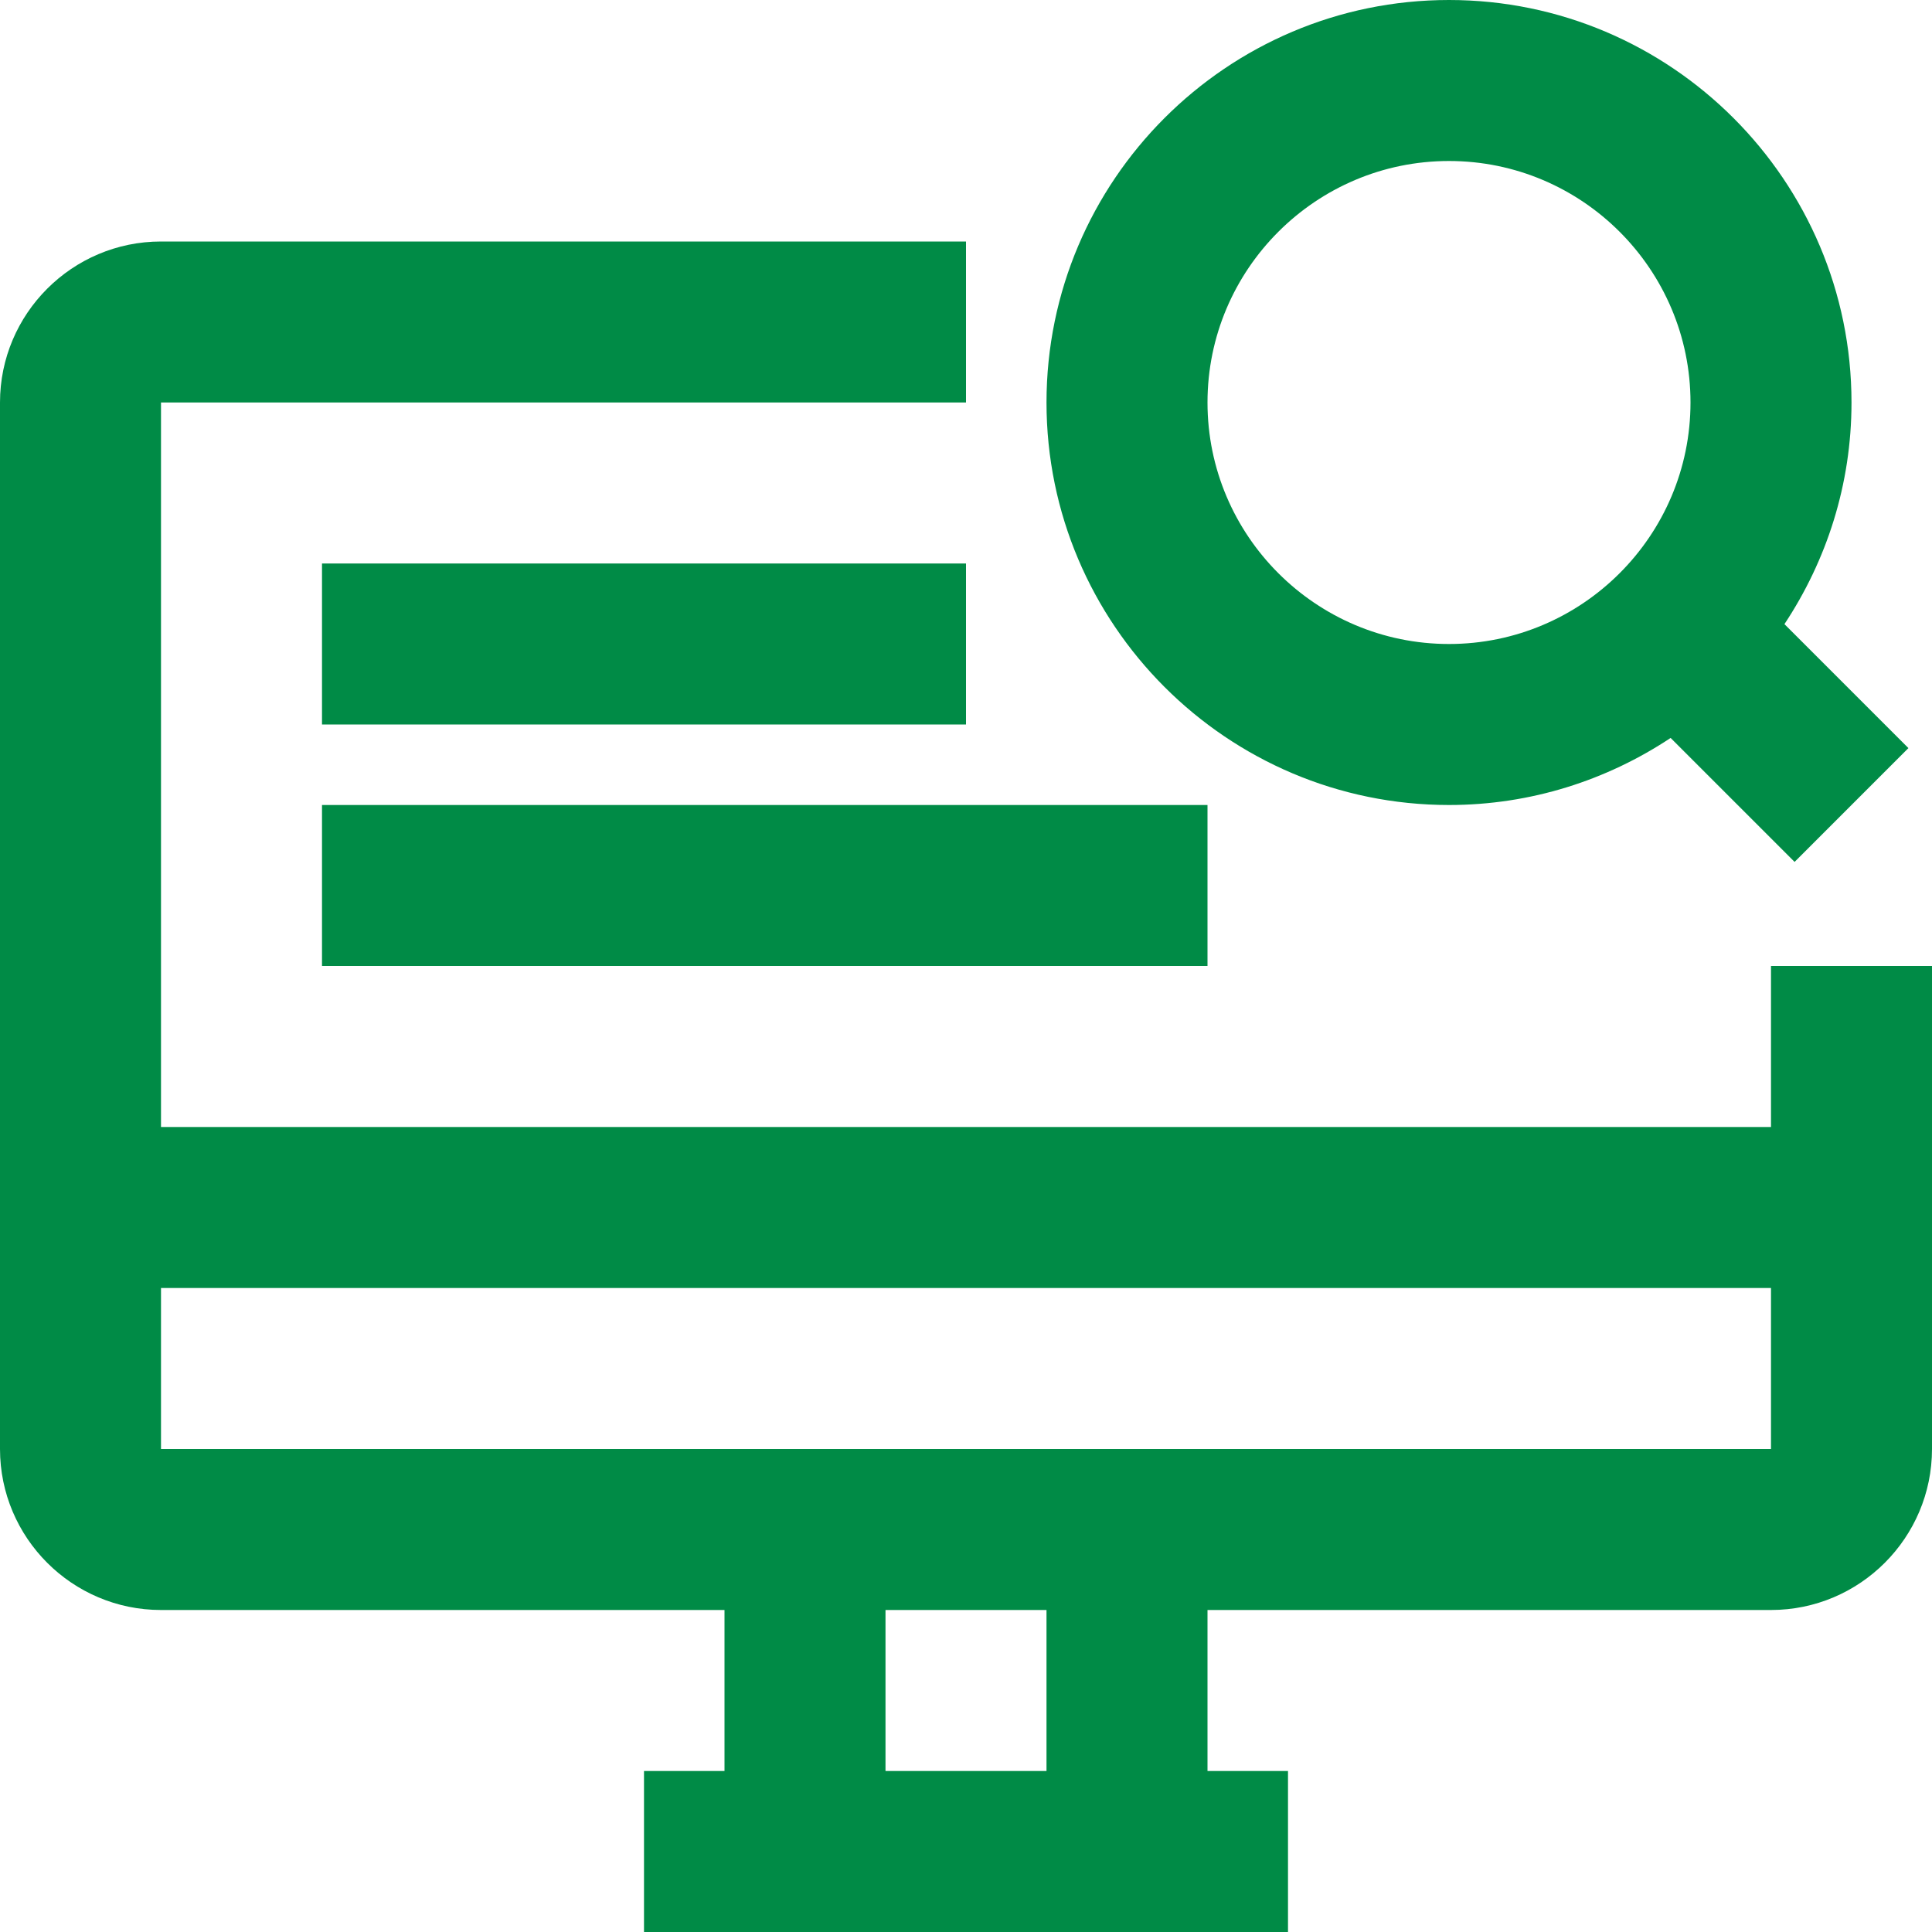
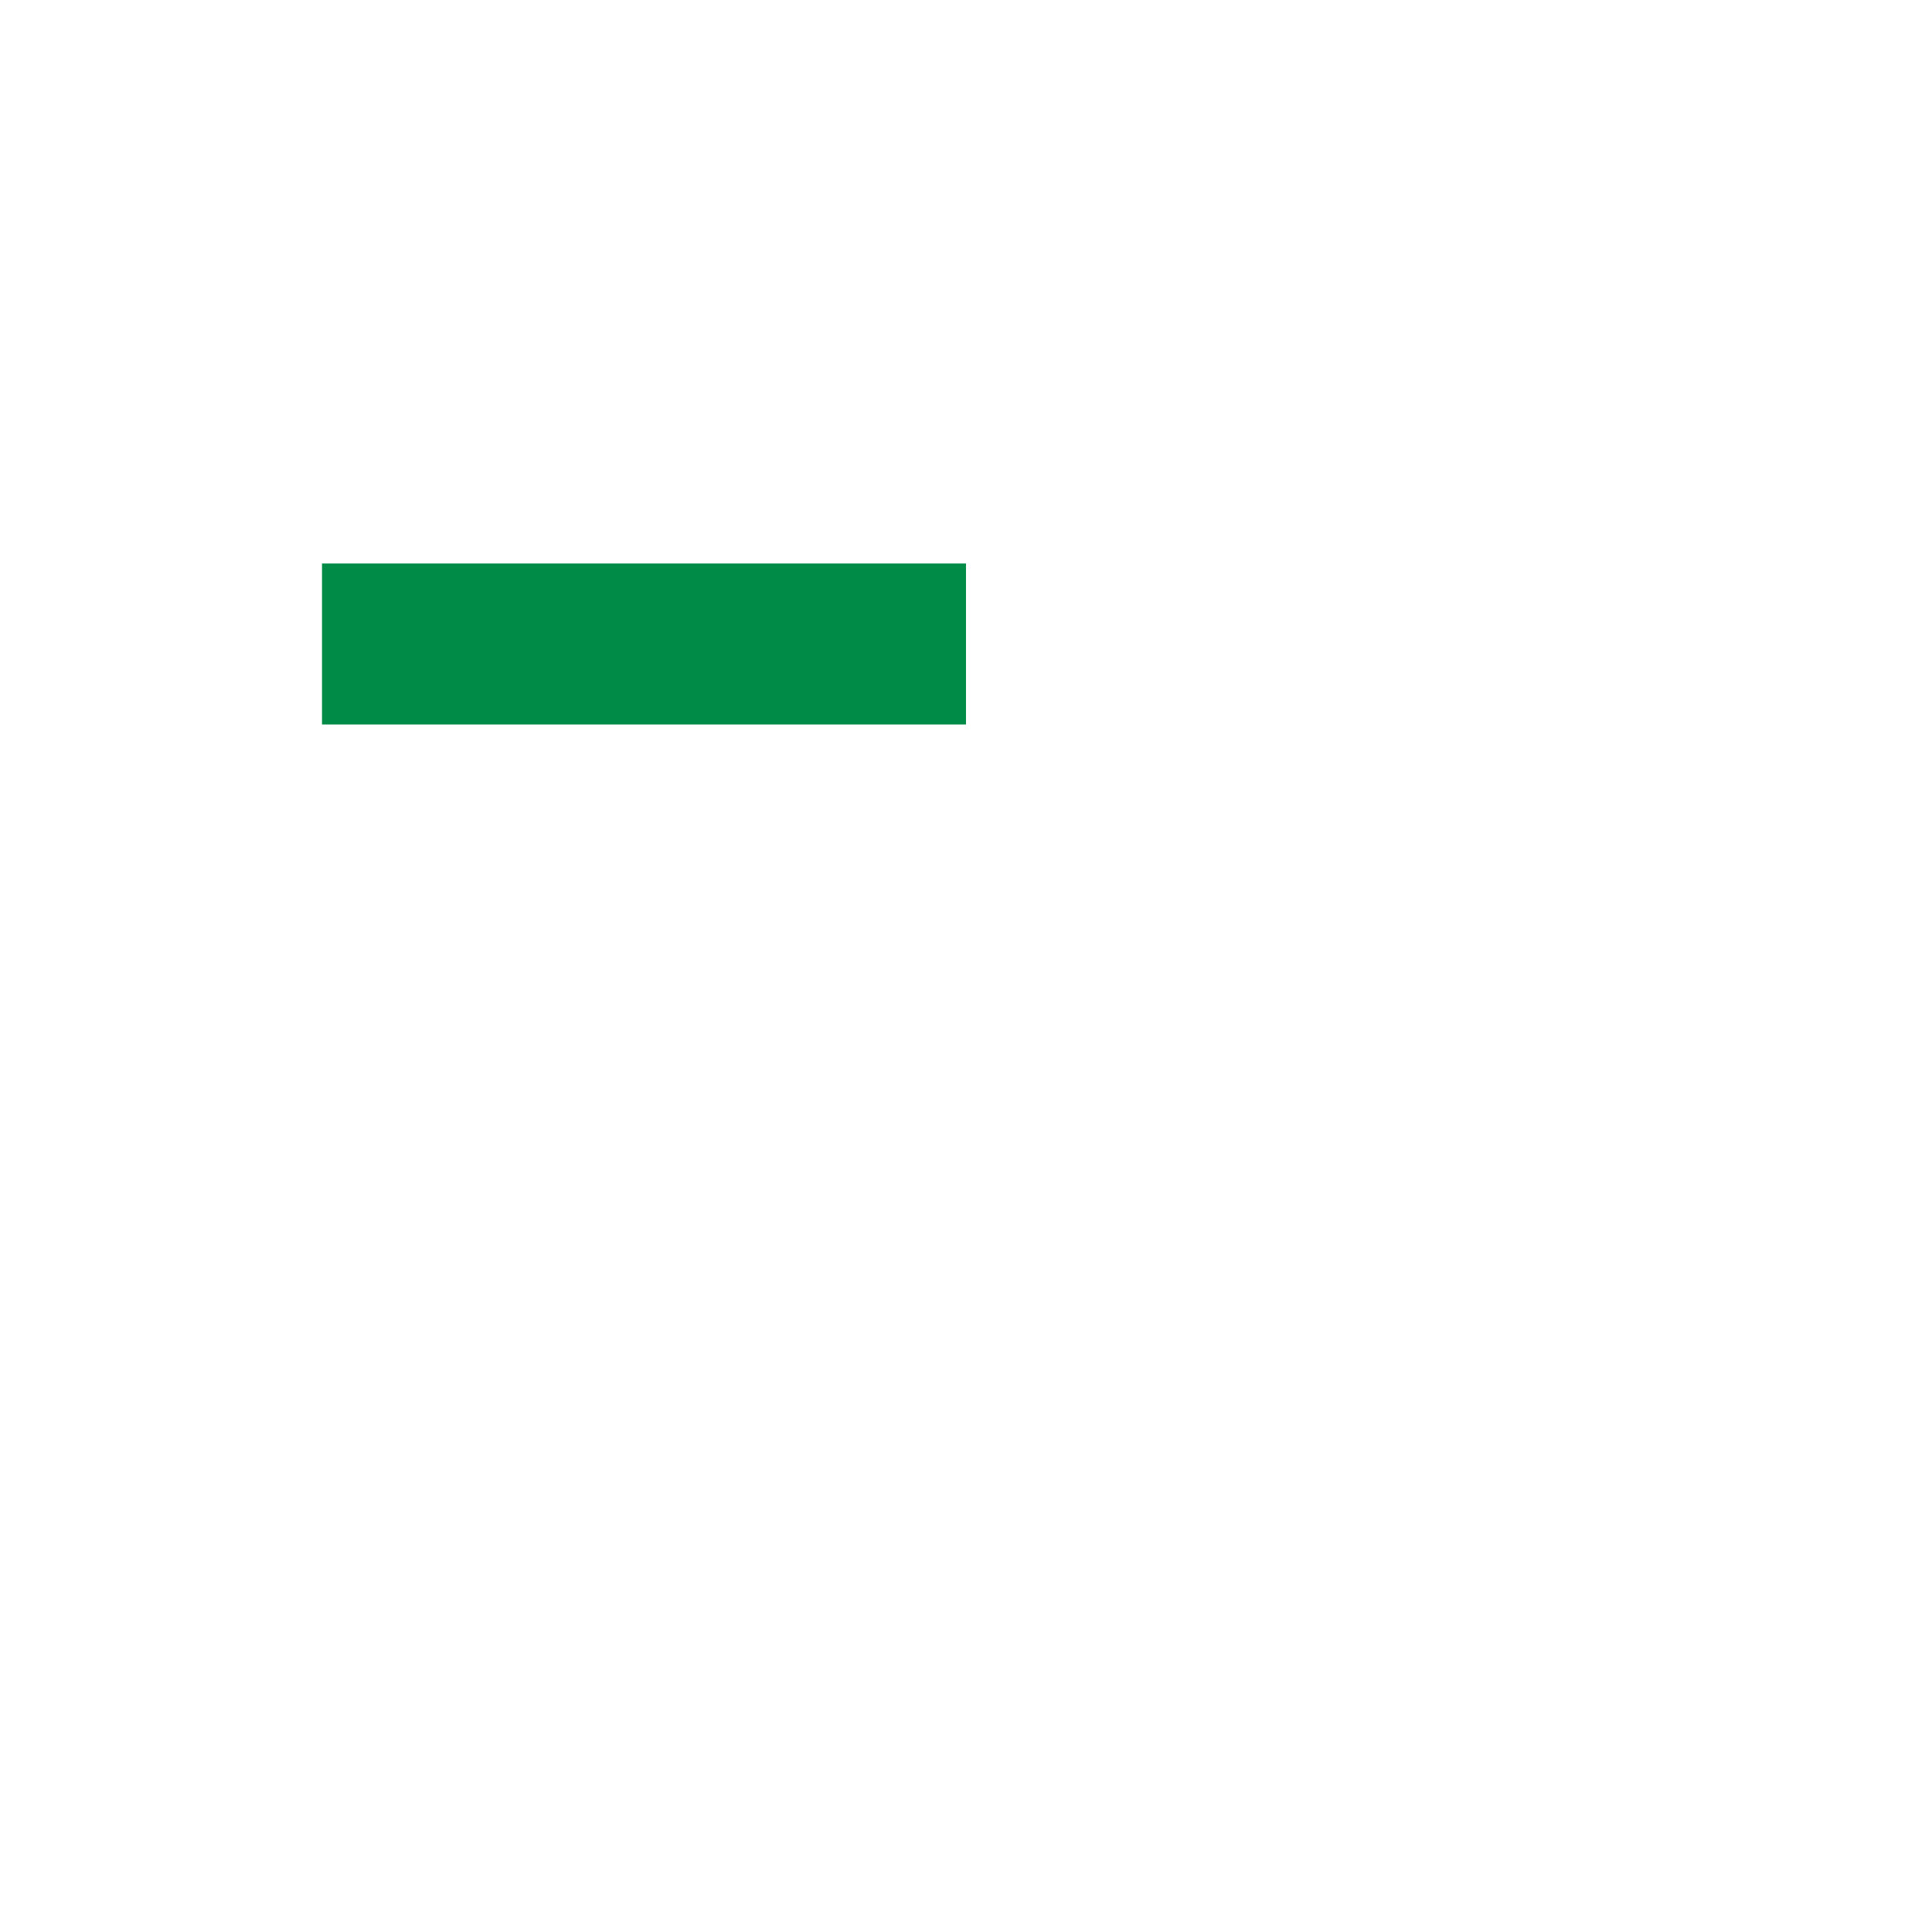
<svg xmlns="http://www.w3.org/2000/svg" width="24" height="24" viewBox="0 0 24 24">
  <g fill="#008B46" fill-rule="evenodd">
-     <path d="M2,18 L2,16 L7,16 L15,16 L22,16 L22,18 L2,18 Z M11,22 L13,22 L13,20 L11,20 L11,22 Z M22,14 L2,14 L2,5 L12,5 L12,3 L2,3 C0.897,3 0,3.897 0,5 L0,18 C0,19.103 0.897,20 2,20 L9,20 L9,22 L8,22 L8,24 L16,24 L16,22 L15,22 L15,20 L22,20 C23.103,20 24,19.103 24,18 L24,12 L22,12 L22,14 Z" />
-     <path d="M15,5 C15,3.346 16.346,2 18,2 C19.654,2 21,3.346 21,5 C21,6.654 19.654,8 18,8 C16.346,8 15,6.654 15,5 M20.753,9.167 L22.293,10.707 L23.707,9.293 L22.167,7.753 C22.691,6.962 23,6.018 23,5 C23,2.243 20.757,-1.95399252e-14 18,-1.95399252e-14 C15.243,-1.95399252e-14 13,2.243 13,5 C13,7.757 15.243,10 18,10 C19.018,10 19.963,9.691 20.753,9.167" />
    <polygon points="4 9 12 9 12 7 4 7" />
-     <polygon points="4 12 15 12 15 10 4 10" />
  </g>
</svg>